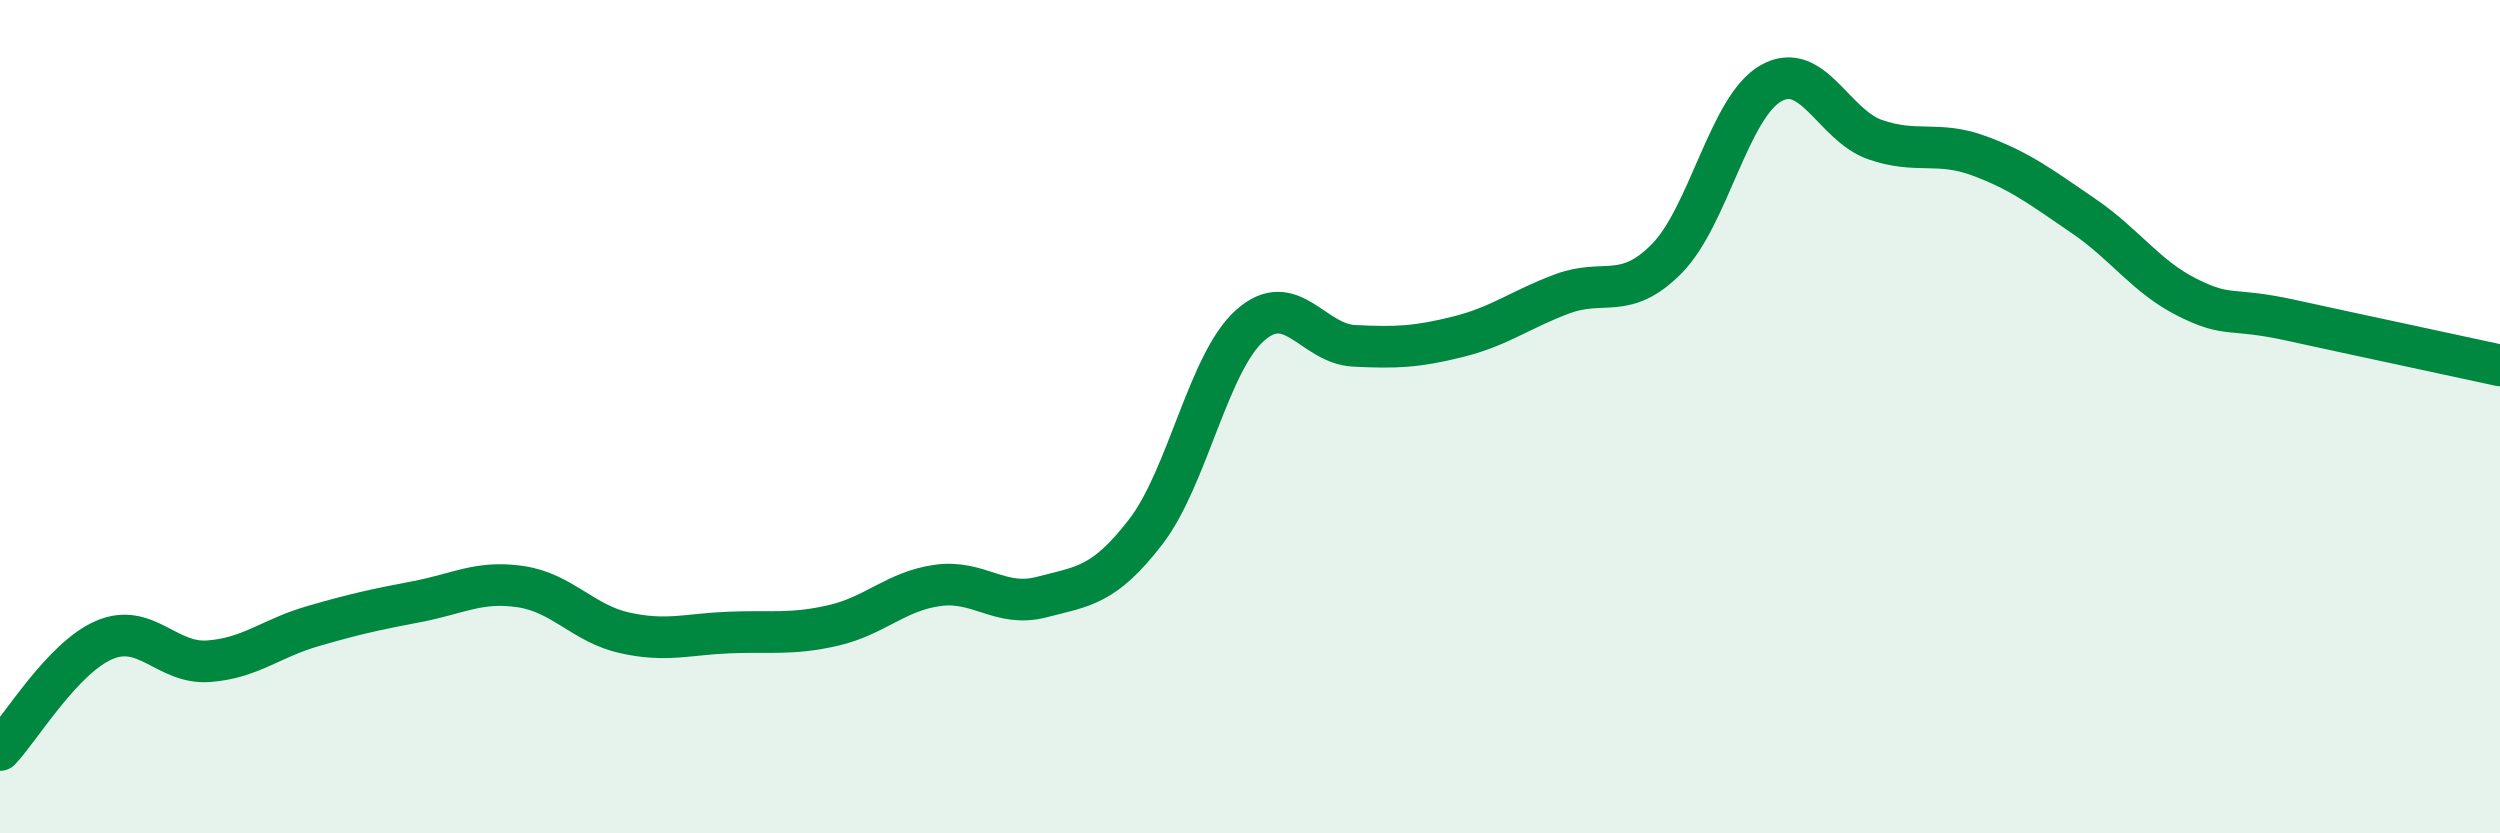
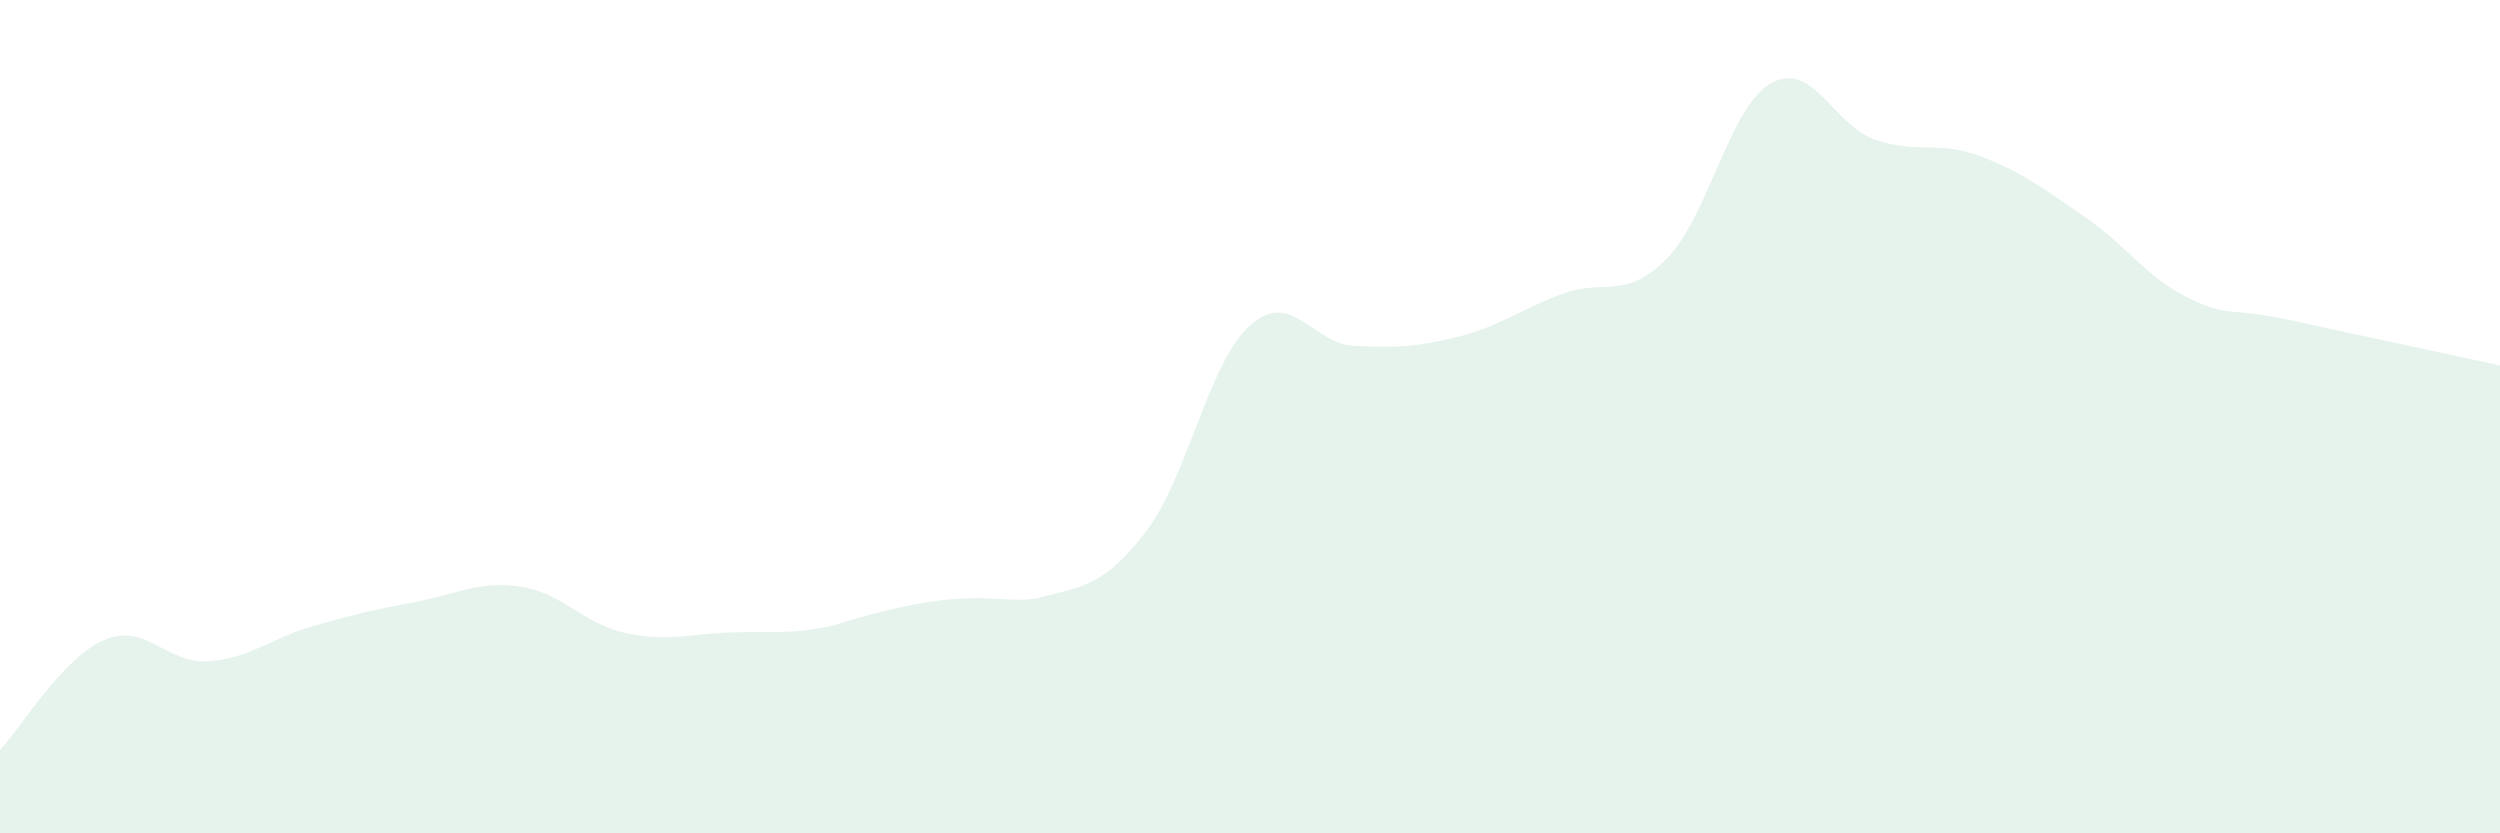
<svg xmlns="http://www.w3.org/2000/svg" width="60" height="20" viewBox="0 0 60 20">
-   <path d="M 0,18 C 0.5,17.47 1.5,15.79 2.5,15.36 C 3.5,14.93 4,15.94 5,15.87 C 6,15.8 6.5,15.32 7.5,15.03 C 8.5,14.74 9,14.63 10,14.44 C 11,14.25 11.5,13.93 12.5,14.08 C 13.5,14.23 14,14.97 15,15.19 C 16,15.41 16.5,15.22 17.5,15.18 C 18.5,15.14 19,15.24 20,15.01 C 21,14.78 21.5,14.19 22.5,14.05 C 23.5,13.91 24,14.59 25,14.33 C 26,14.07 26.5,14.06 27.5,12.76 C 28.5,11.46 29,8.7 30,7.81 C 31,6.92 31.5,8.25 32.5,8.3 C 33.5,8.35 34,8.33 35,8.08 C 36,7.83 36.5,7.42 37.5,7.05 C 38.5,6.68 39,7.22 40,6.21 C 41,5.2 41.5,2.57 42.5,2 C 43.5,1.43 44,3 45,3.35 C 46,3.7 46.5,3.37 47.5,3.74 C 48.5,4.11 49,4.5 50,5.18 C 51,5.86 51.5,6.64 52.5,7.14 C 53.5,7.64 53.5,7.36 55,7.69 C 56.5,8.02 59,8.55 60,8.77L60 20L0 20Z" fill="#008740" opacity="0.1" stroke-linecap="round" stroke-linejoin="round" />
-   <path d="M 0,18 C 0.5,17.47 1.5,15.79 2.5,15.36 C 3.5,14.93 4,15.94 5,15.87 C 6,15.8 6.5,15.32 7.5,15.03 C 8.5,14.74 9,14.63 10,14.44 C 11,14.25 11.5,13.93 12.5,14.08 C 13.5,14.23 14,14.97 15,15.19 C 16,15.41 16.5,15.22 17.5,15.18 C 18.5,15.14 19,15.24 20,15.01 C 21,14.78 21.5,14.19 22.5,14.05 C 23.5,13.91 24,14.59 25,14.33 C 26,14.07 26.5,14.06 27.5,12.76 C 28.5,11.46 29,8.7 30,7.81 C 31,6.92 31.5,8.25 32.5,8.3 C 33.5,8.35 34,8.33 35,8.08 C 36,7.83 36.5,7.42 37.5,7.05 C 38.5,6.68 39,7.22 40,6.21 C 41,5.2 41.5,2.57 42.5,2 C 43.5,1.43 44,3 45,3.35 C 46,3.7 46.5,3.37 47.5,3.74 C 48.5,4.11 49,4.5 50,5.18 C 51,5.86 51.5,6.64 52.5,7.14 C 53.5,7.64 53.5,7.36 55,7.69 C 56.5,8.02 59,8.55 60,8.77" stroke="#008740" stroke-width="1" fill="none" stroke-linecap="round" stroke-linejoin="round" />
+   <path d="M 0,18 C 0.5,17.47 1.5,15.79 2.5,15.36 C 3.5,14.93 4,15.94 5,15.87 C 6,15.8 6.5,15.32 7.5,15.03 C 8.5,14.74 9,14.63 10,14.44 C 11,14.25 11.5,13.93 12.5,14.08 C 13.5,14.23 14,14.97 15,15.19 C 16,15.41 16.5,15.22 17.5,15.18 C 18.5,15.14 19,15.24 20,15.01 C 23.5,13.91 24,14.59 25,14.33 C 26,14.07 26.5,14.06 27.5,12.76 C 28.5,11.46 29,8.7 30,7.81 C 31,6.92 31.5,8.25 32.5,8.3 C 33.5,8.35 34,8.33 35,8.08 C 36,7.83 36.5,7.42 37.5,7.05 C 38.5,6.68 39,7.22 40,6.21 C 41,5.2 41.5,2.57 42.5,2 C 43.5,1.43 44,3 45,3.35 C 46,3.7 46.5,3.37 47.5,3.74 C 48.5,4.11 49,4.5 50,5.18 C 51,5.86 51.5,6.64 52.5,7.14 C 53.5,7.64 53.5,7.36 55,7.69 C 56.5,8.02 59,8.55 60,8.77L60 20L0 20Z" fill="#008740" opacity="0.1" stroke-linecap="round" stroke-linejoin="round" />
</svg>